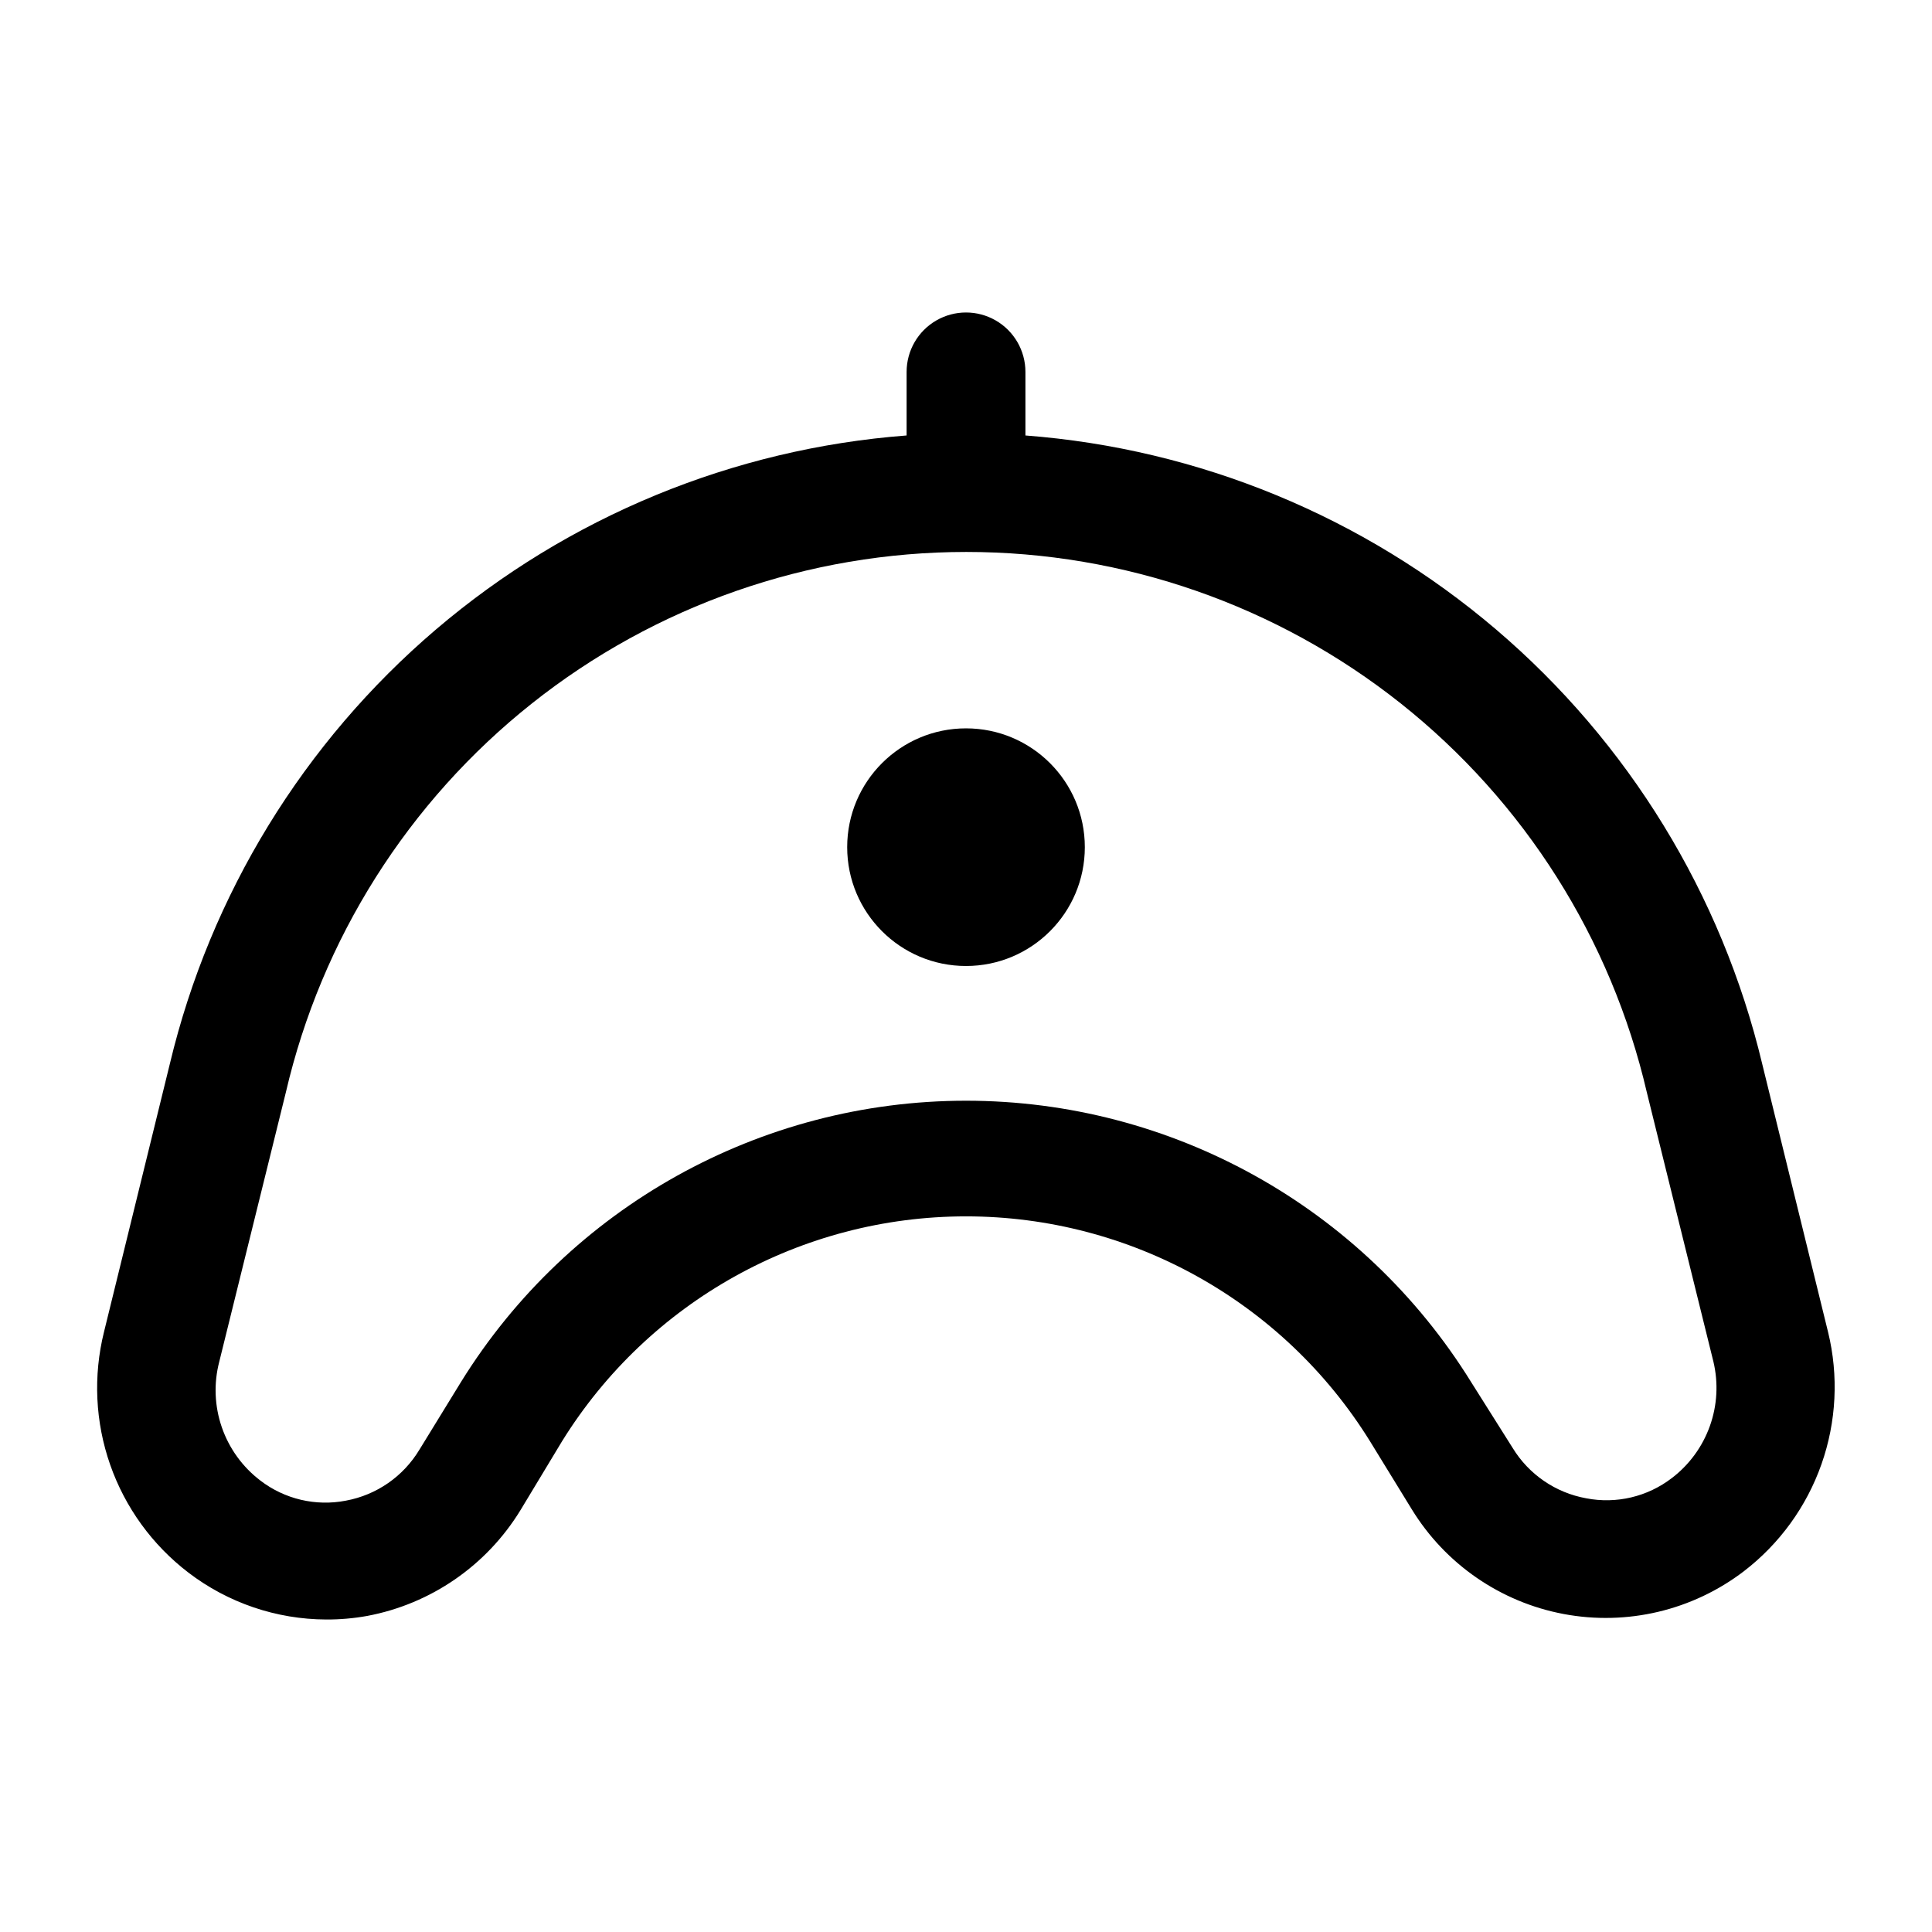
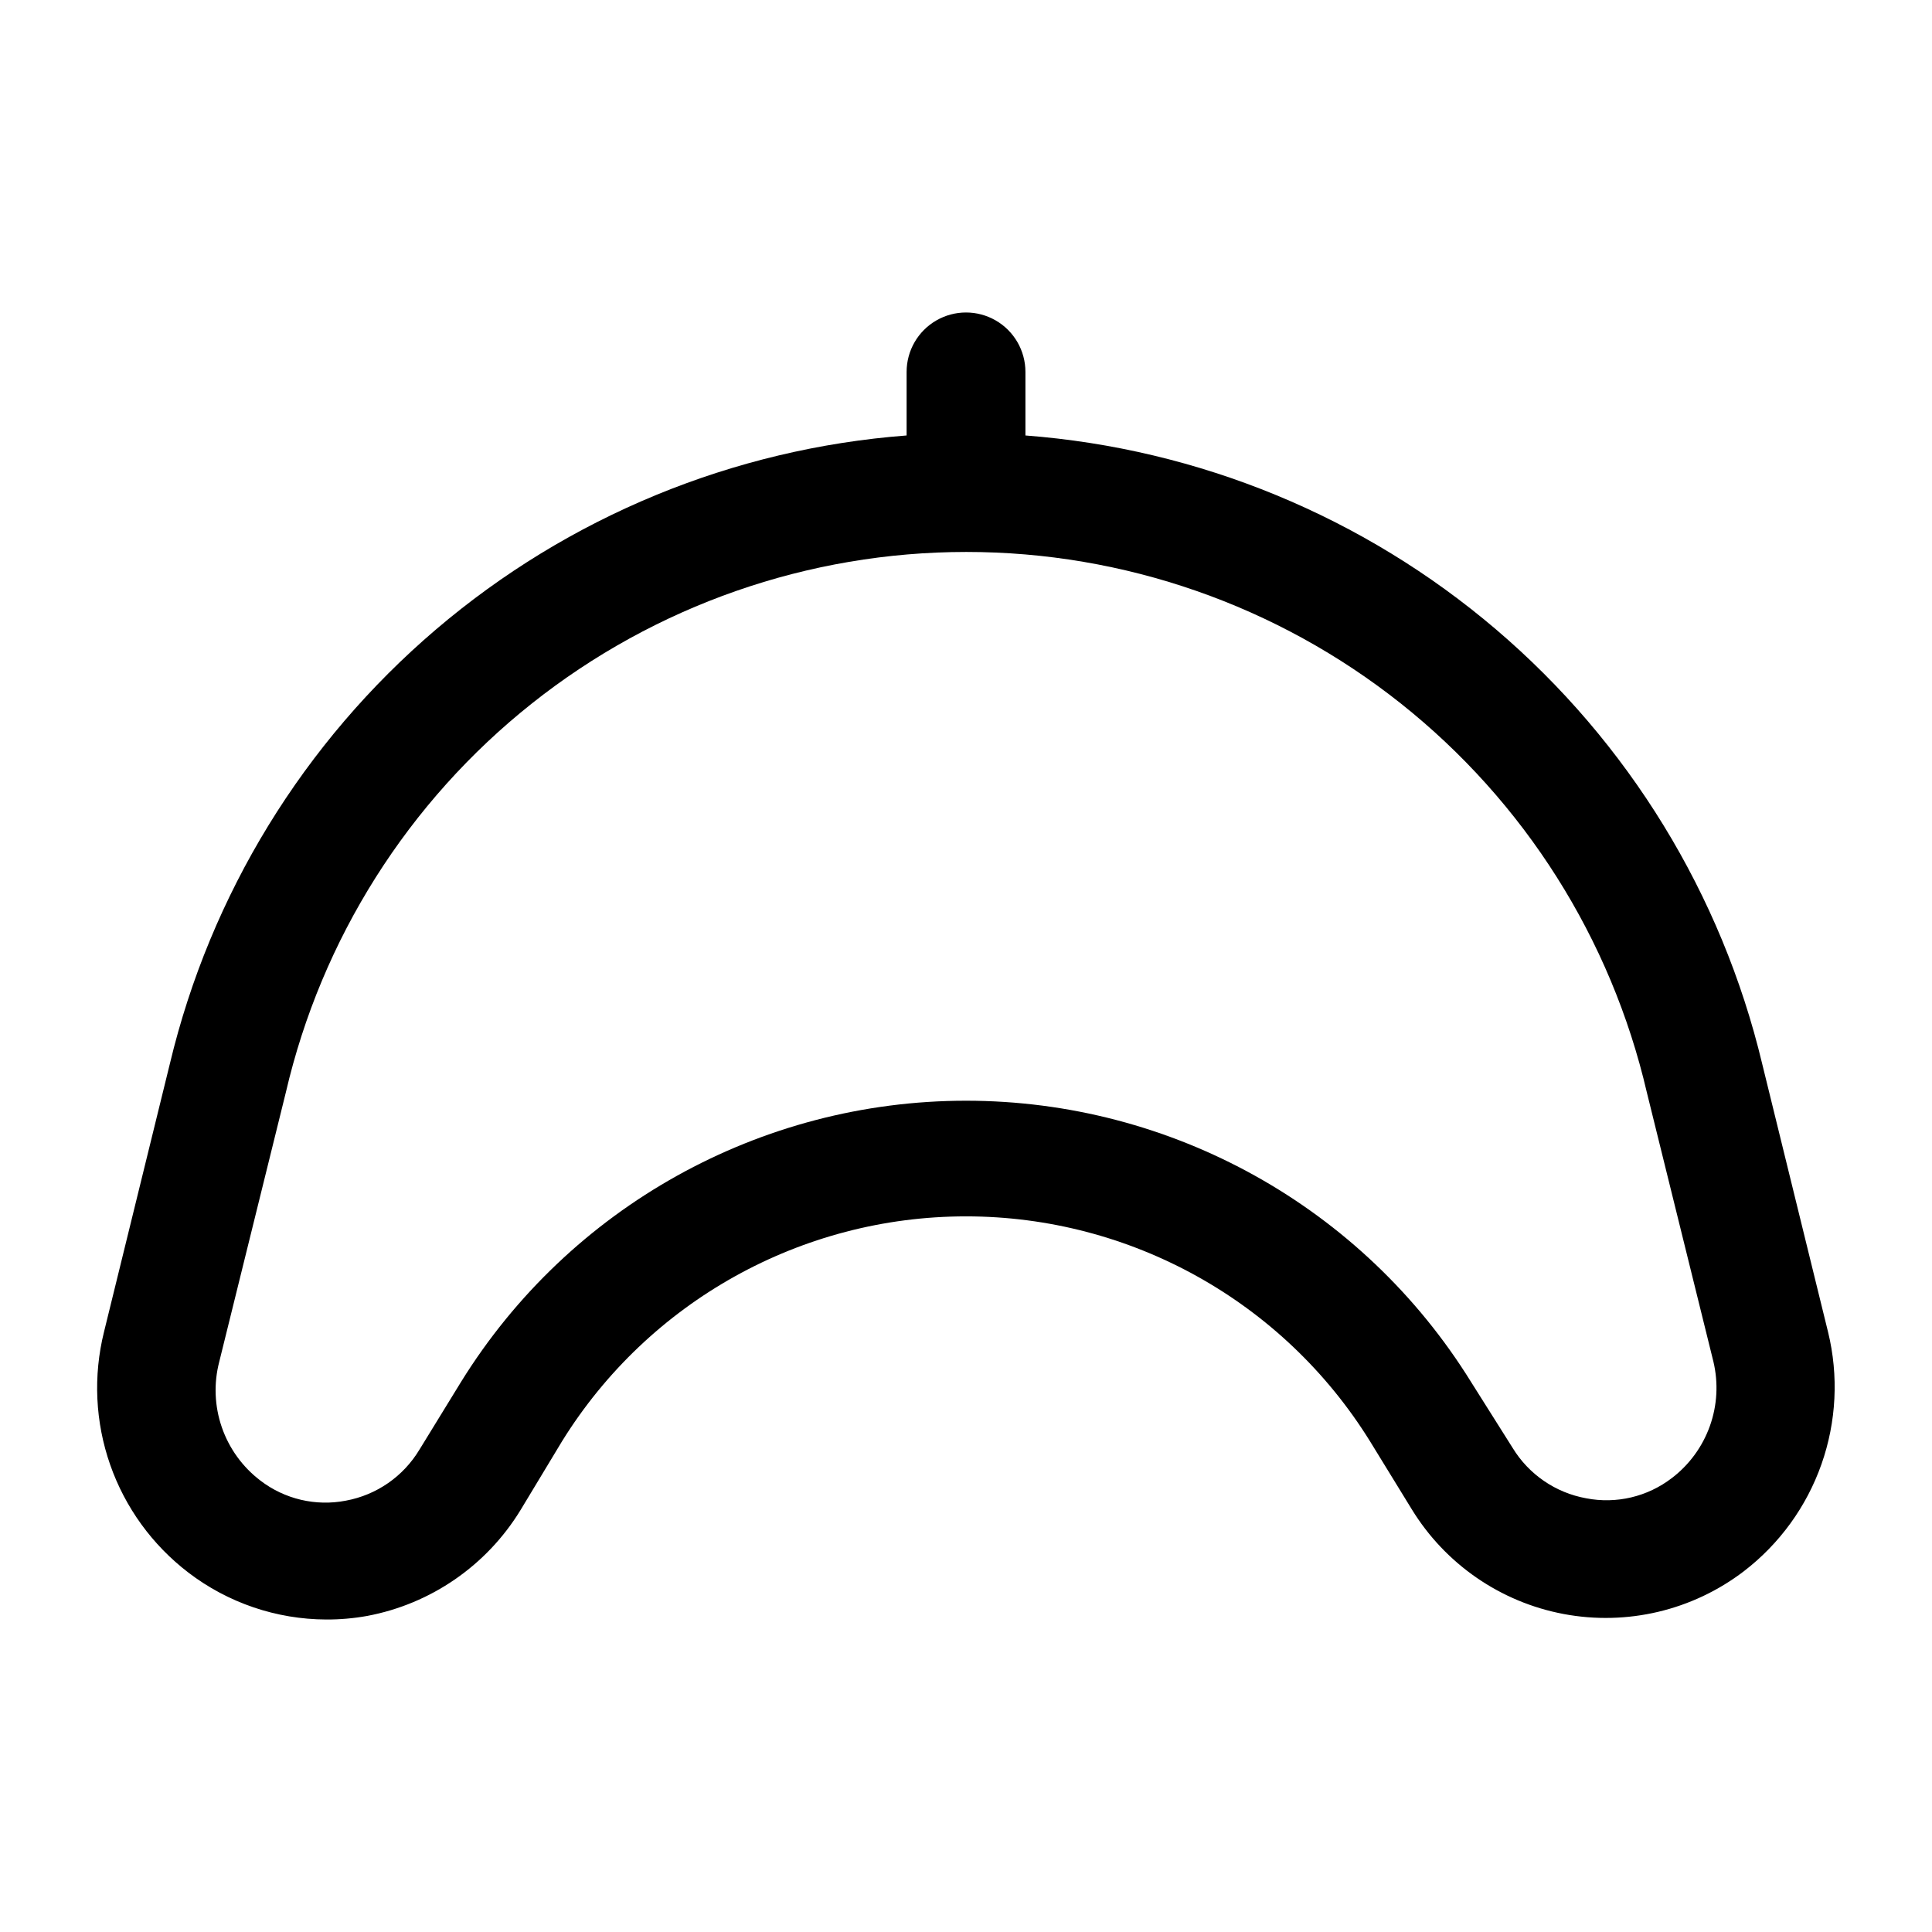
<svg xmlns="http://www.w3.org/2000/svg" fill="#000000" width="800px" height="800px" version="1.1" viewBox="144 144 512 512">
  <g>
    <path d="m628.45 496.98-17.477-71.16c-10.734-44.836-35.422-85.105-70.504-115.01-35.086-29.906-78.754-47.906-124.72-51.406v-16.844c0-5.625-3-10.824-7.871-13.637s-10.875-2.812-15.746 0-7.871 8.012-7.871 13.637v16.844c-45.969 3.5-89.637 21.5-124.72 51.406-35.082 29.906-59.77 70.176-70.504 115.01l-17.477 71.16c-2.894 11.652-2.324 23.895 1.648 35.223 3.973 11.332 11.172 21.25 20.711 28.543 10.488 8.023 23.316 12.391 36.523 12.438 3.644 0.016 7.281-0.301 10.863-0.945 16.895-3.176 31.652-13.359 40.621-28.023l11.02-18.266c22.969-37.055 63.465-59.602 107.06-59.602 43.594 0 84.094 22.547 107.06 59.602l11.02 17.949c8.898 14.57 23.555 24.684 40.328 27.836 16.777 3.148 34.105-0.957 47.684-11.305 9.48-7.266 16.641-17.133 20.609-28.398s4.578-23.445 1.746-35.051zm-41.406 38.73c-6.441 4.953-14.699 6.902-22.672 5.356-8.125-1.461-15.234-6.332-19.523-13.383l-11.02-17.477c-28.707-46.32-79.328-74.504-133.82-74.504s-105.12 28.184-133.82 74.504l-11.02 17.949h-0.004c-4.258 7.109-11.371 12.043-19.523 13.539-7.973 1.547-16.23-0.402-22.668-5.352-4.715-3.598-8.258-8.504-10.191-14.105-1.934-5.602-2.168-11.648-0.672-17.383l17.633-71.32c9.461-40.738 32.438-77.074 65.188-103.09 32.746-26.012 73.336-40.172 115.16-40.172 41.82 0 82.41 14.16 115.16 40.172 32.746 26.012 55.723 62.348 65.188 103.09l17.633 71.32c1.344 5.656 1.02 11.582-0.938 17.059-1.957 5.481-5.461 10.27-10.082 13.797z" />
-     <path d="m431.49 368.51c0 17.391-14.098 31.488-31.488 31.488s-31.488-14.098-31.488-31.488 14.098-31.488 31.488-31.488 31.488 14.098 31.488 31.488" />
  </g>
</svg>